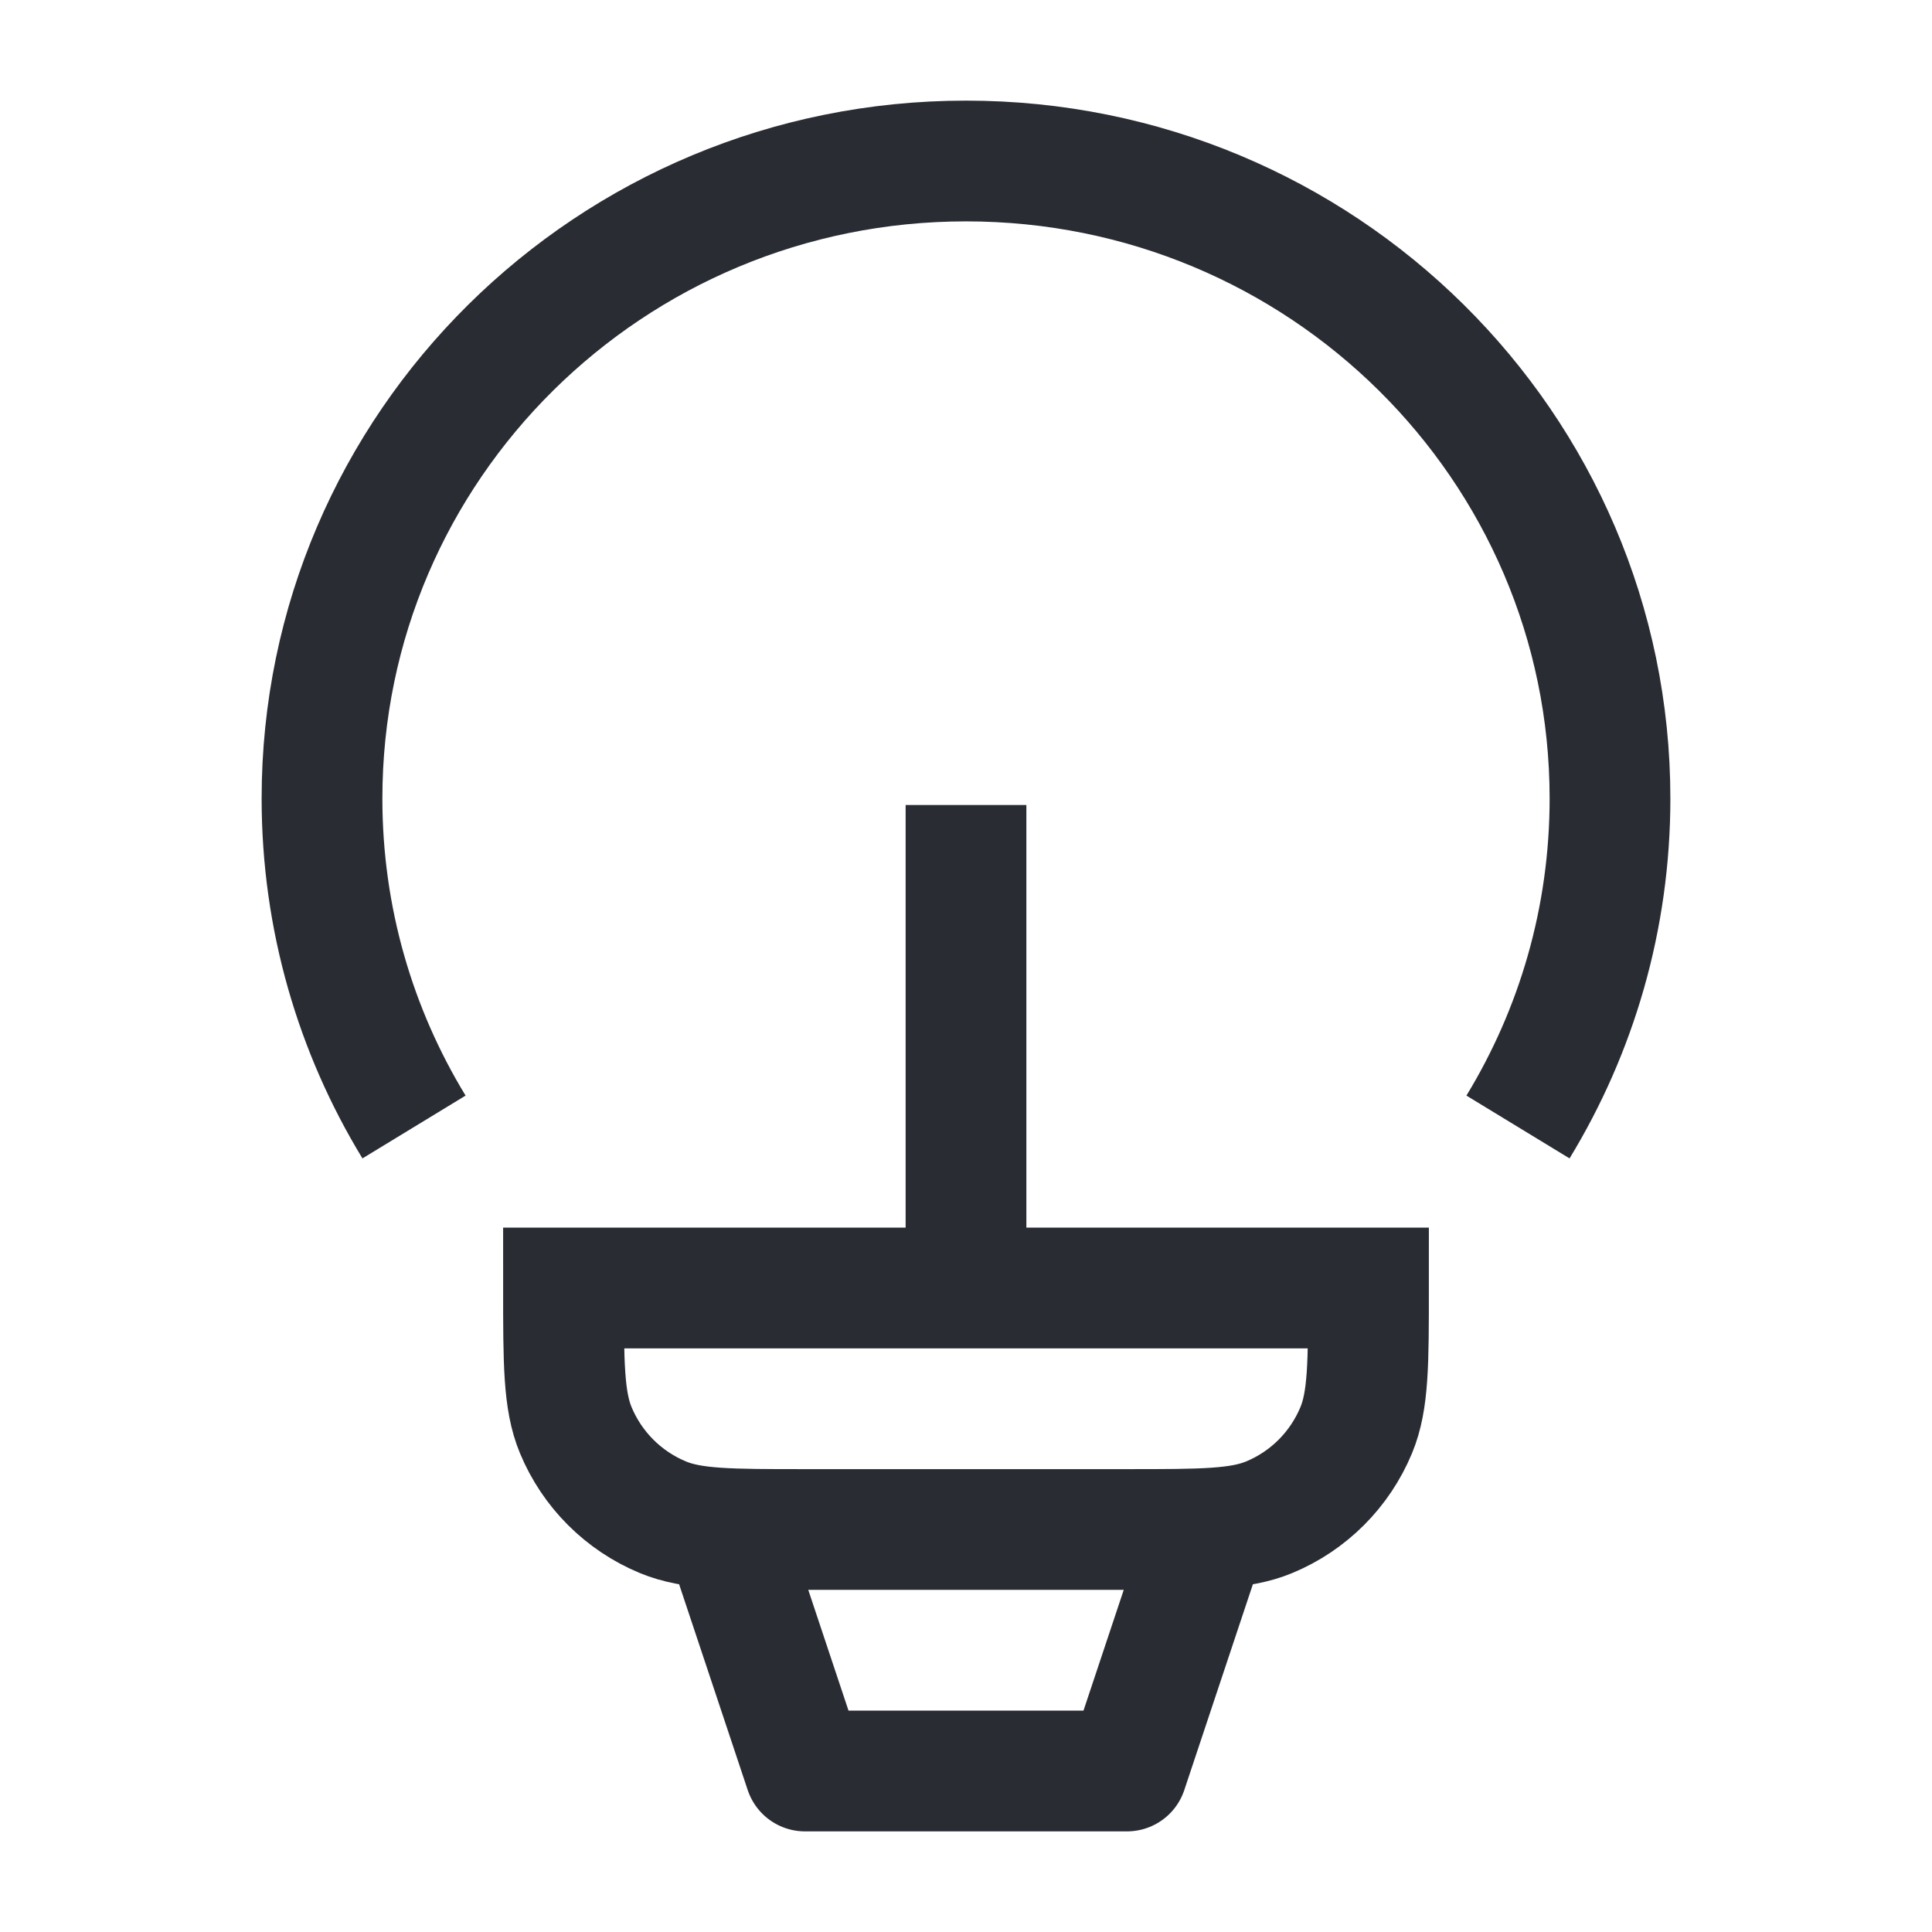
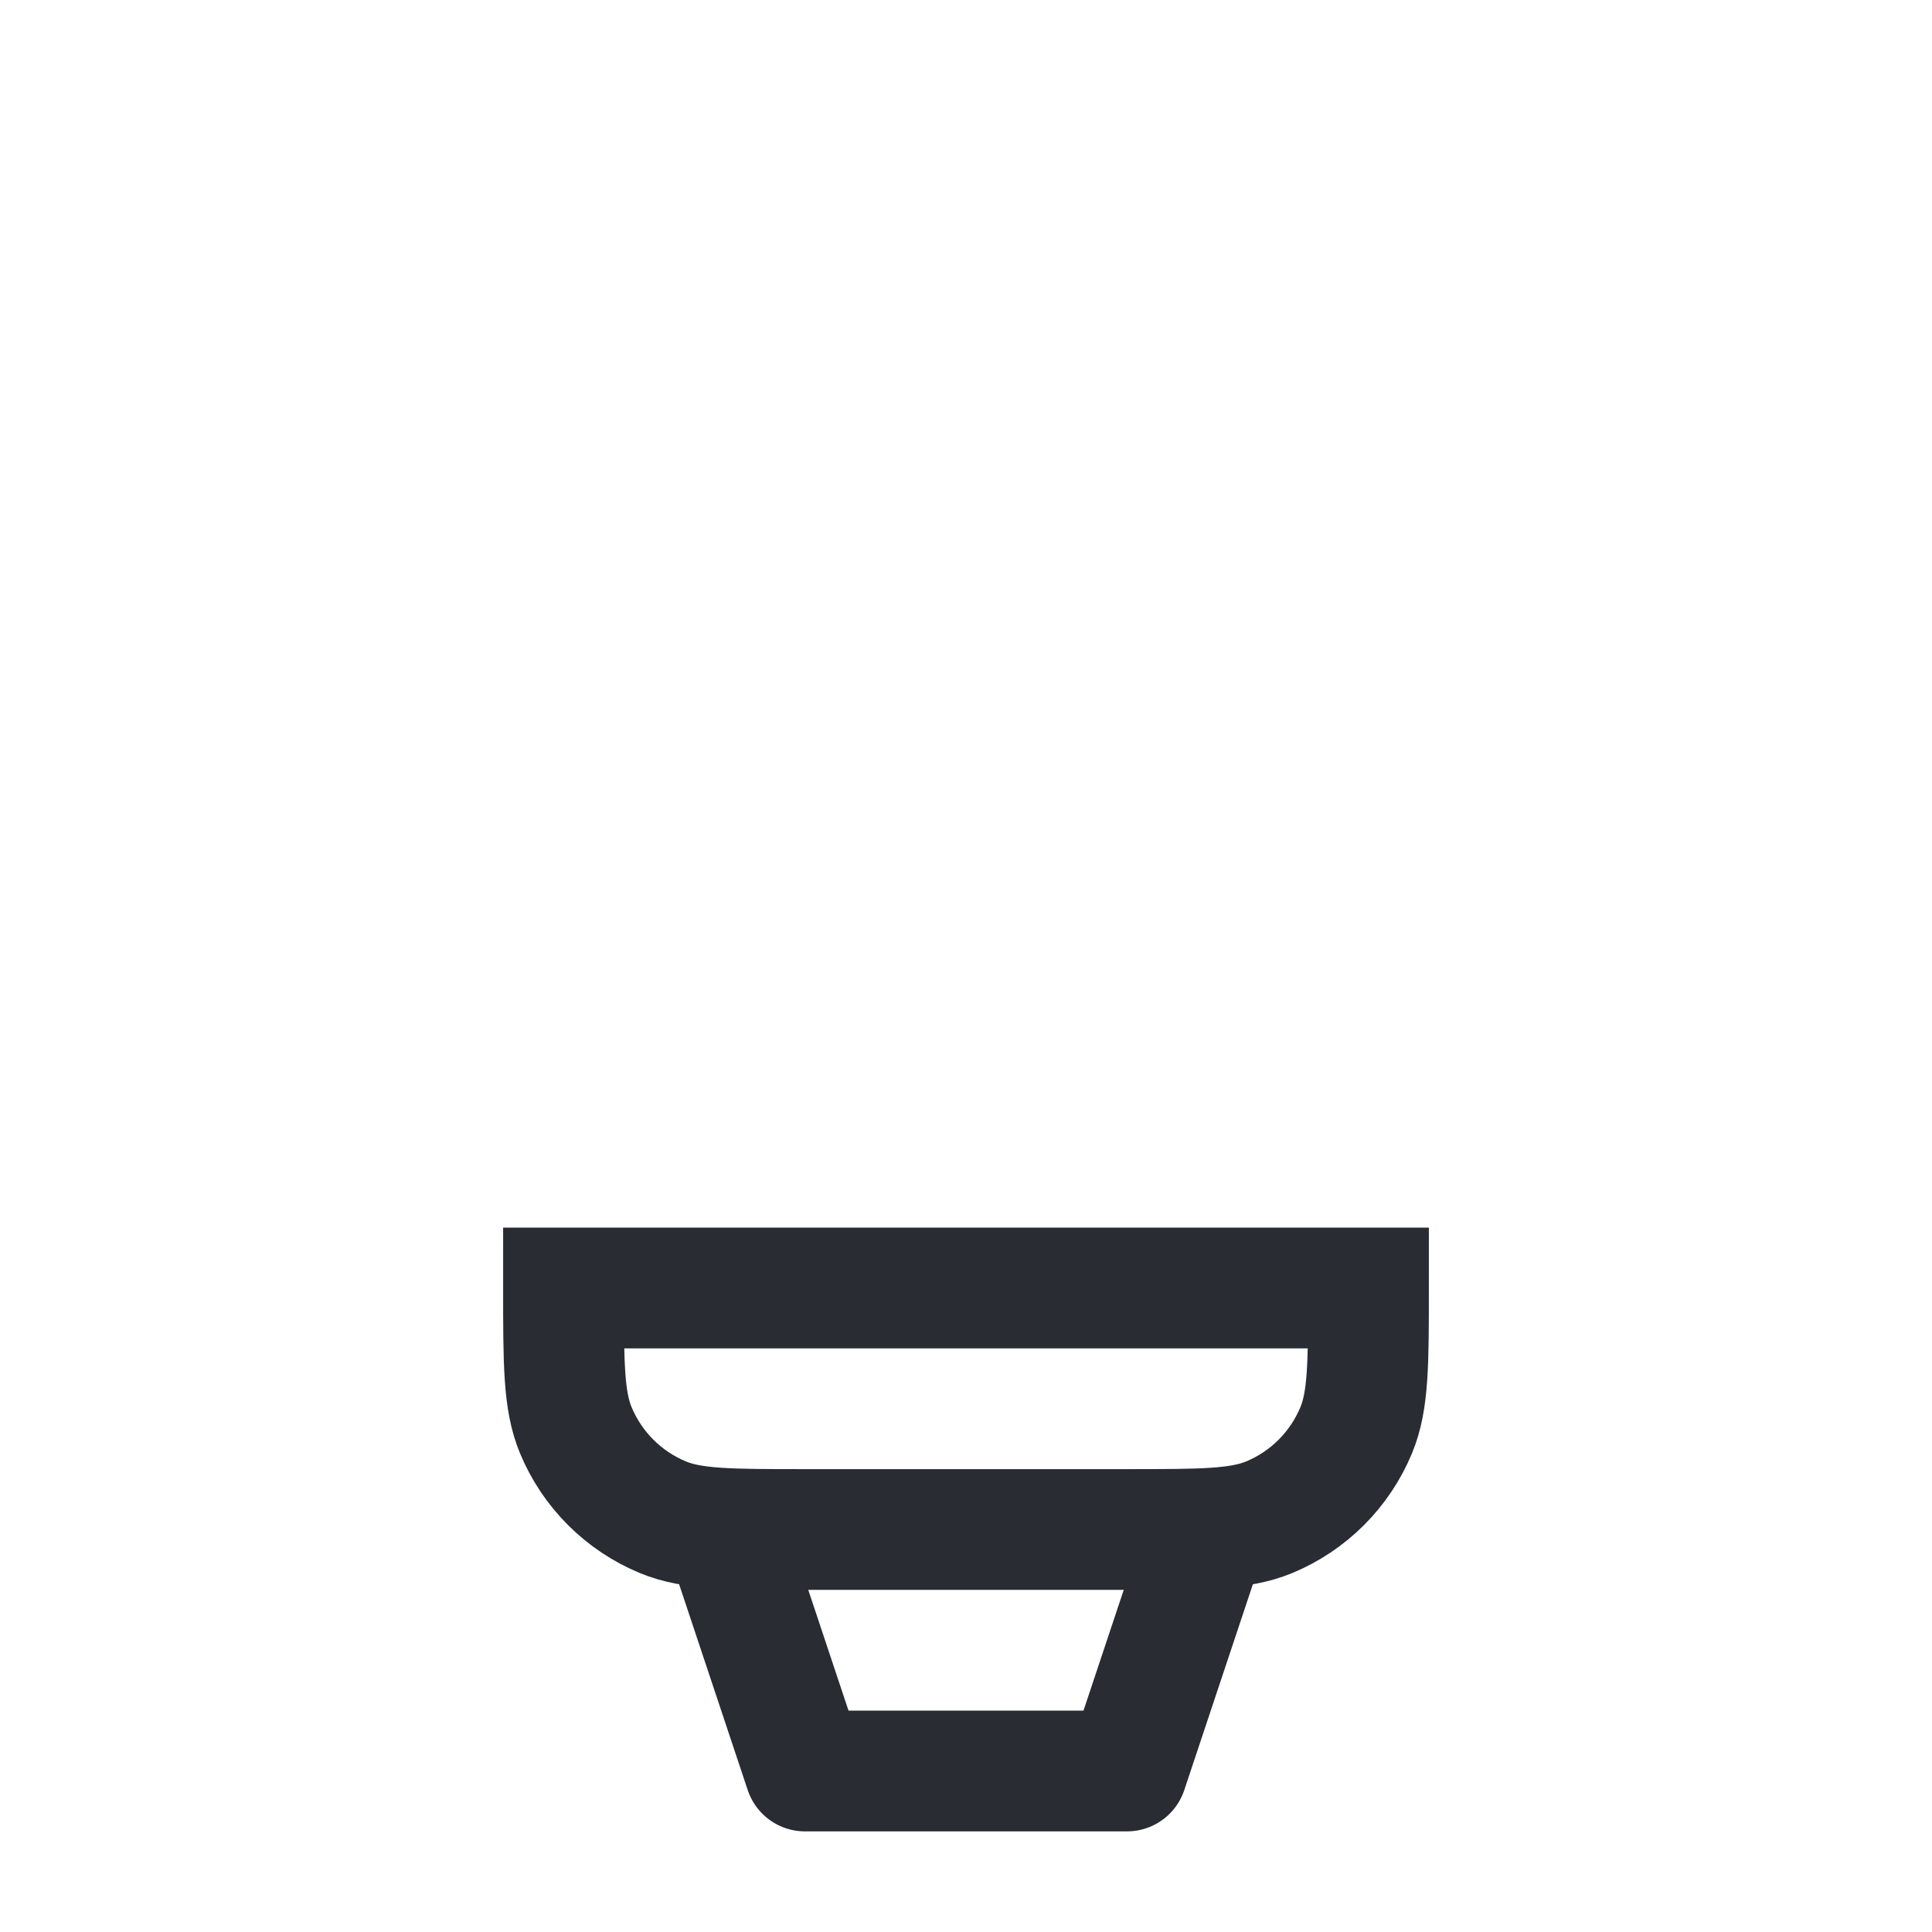
<svg xmlns="http://www.w3.org/2000/svg" width="24" height="24" viewBox="0 0 24 24" fill="none">
-   <path d="M5.143 14C4.417 12.808 4 11.412 4 9.919C4 5.545 7.582 2 12 2C16.418 2 20 5.545 20 9.919C20 11.412 19.583 12.808 18.857 14" stroke="#292C33" stroke-width="1.5" stroke-linejoin="round" />
  <path d="M17 16H7C7 16.932 7 17.398 7.152 17.765C7.355 18.255 7.745 18.645 8.235 18.848C8.602 19 9.068 19 10 19H14C14.932 19 15.398 19 15.766 18.848C16.256 18.645 16.645 18.255 16.848 17.765C17 17.398 17 16.932 17 16Z" stroke="#292C33" stroke-width="1.5" />
  <path d="M15 19L14 22H10L9 19" stroke="#292C33" stroke-width="1.5" stroke-linejoin="round" />
-   <path d="M12 16V10" stroke="#292C33" stroke-width="1.5" stroke-linejoin="round" />
</svg>